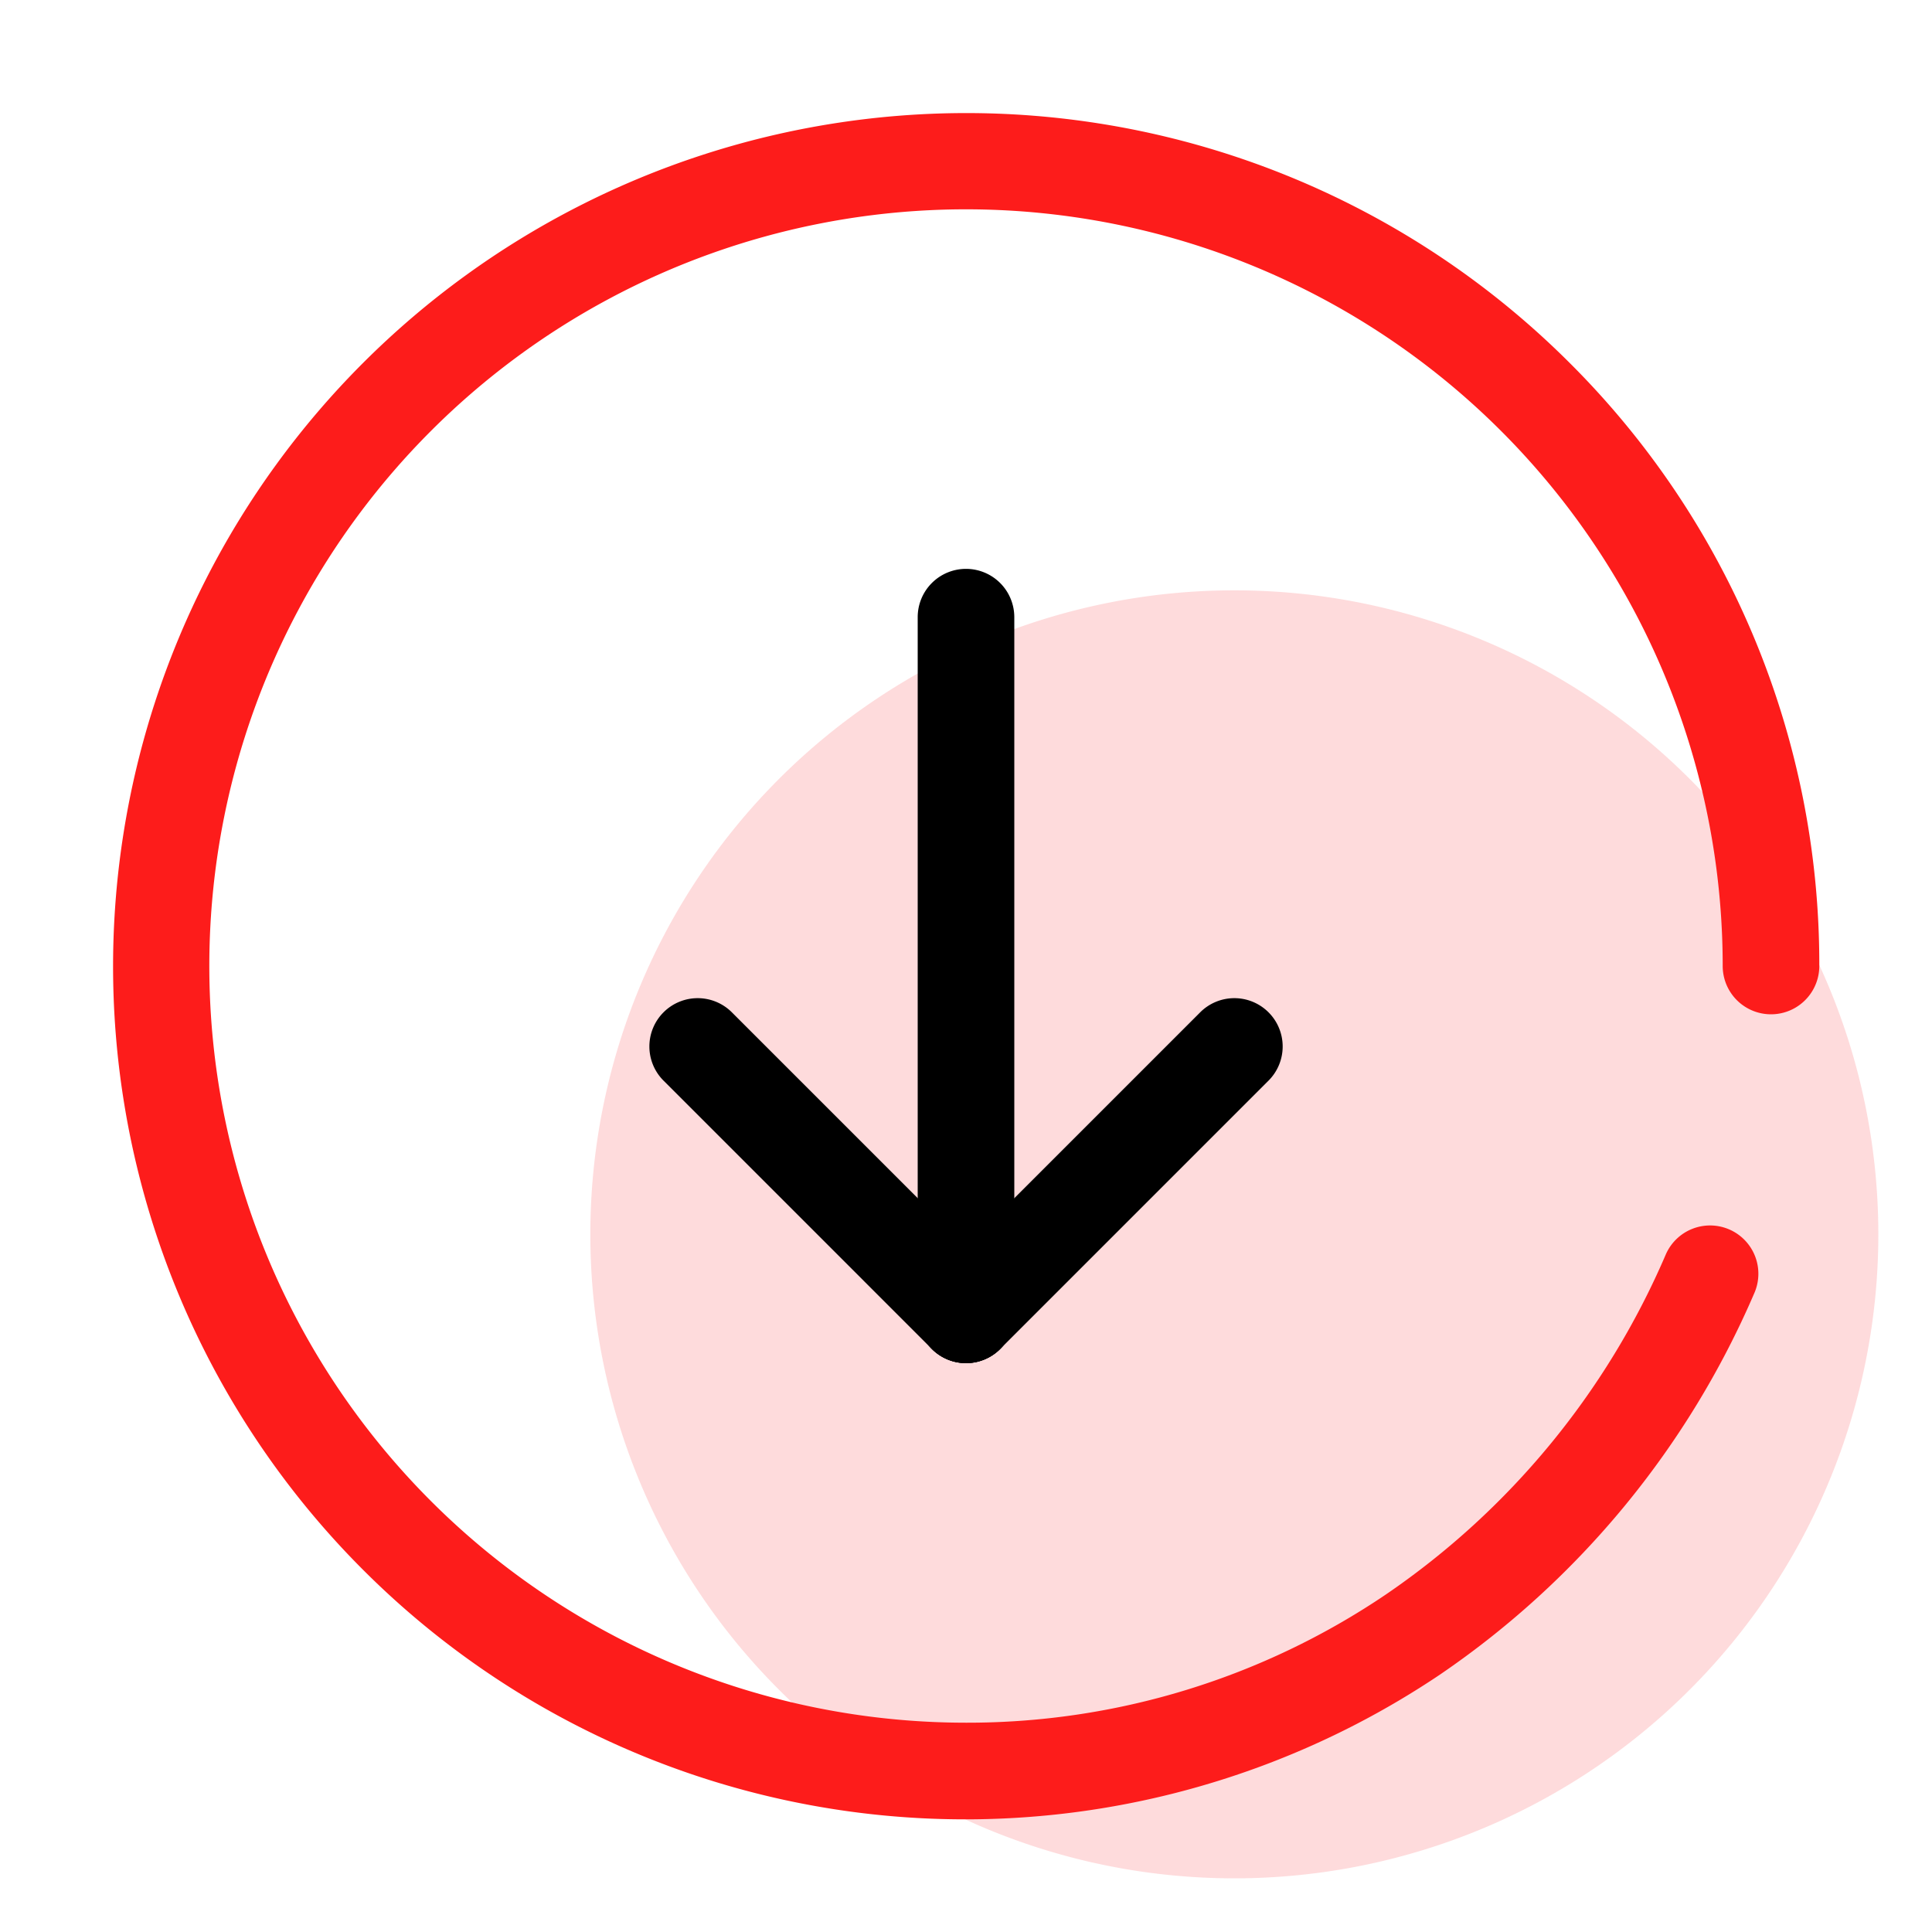
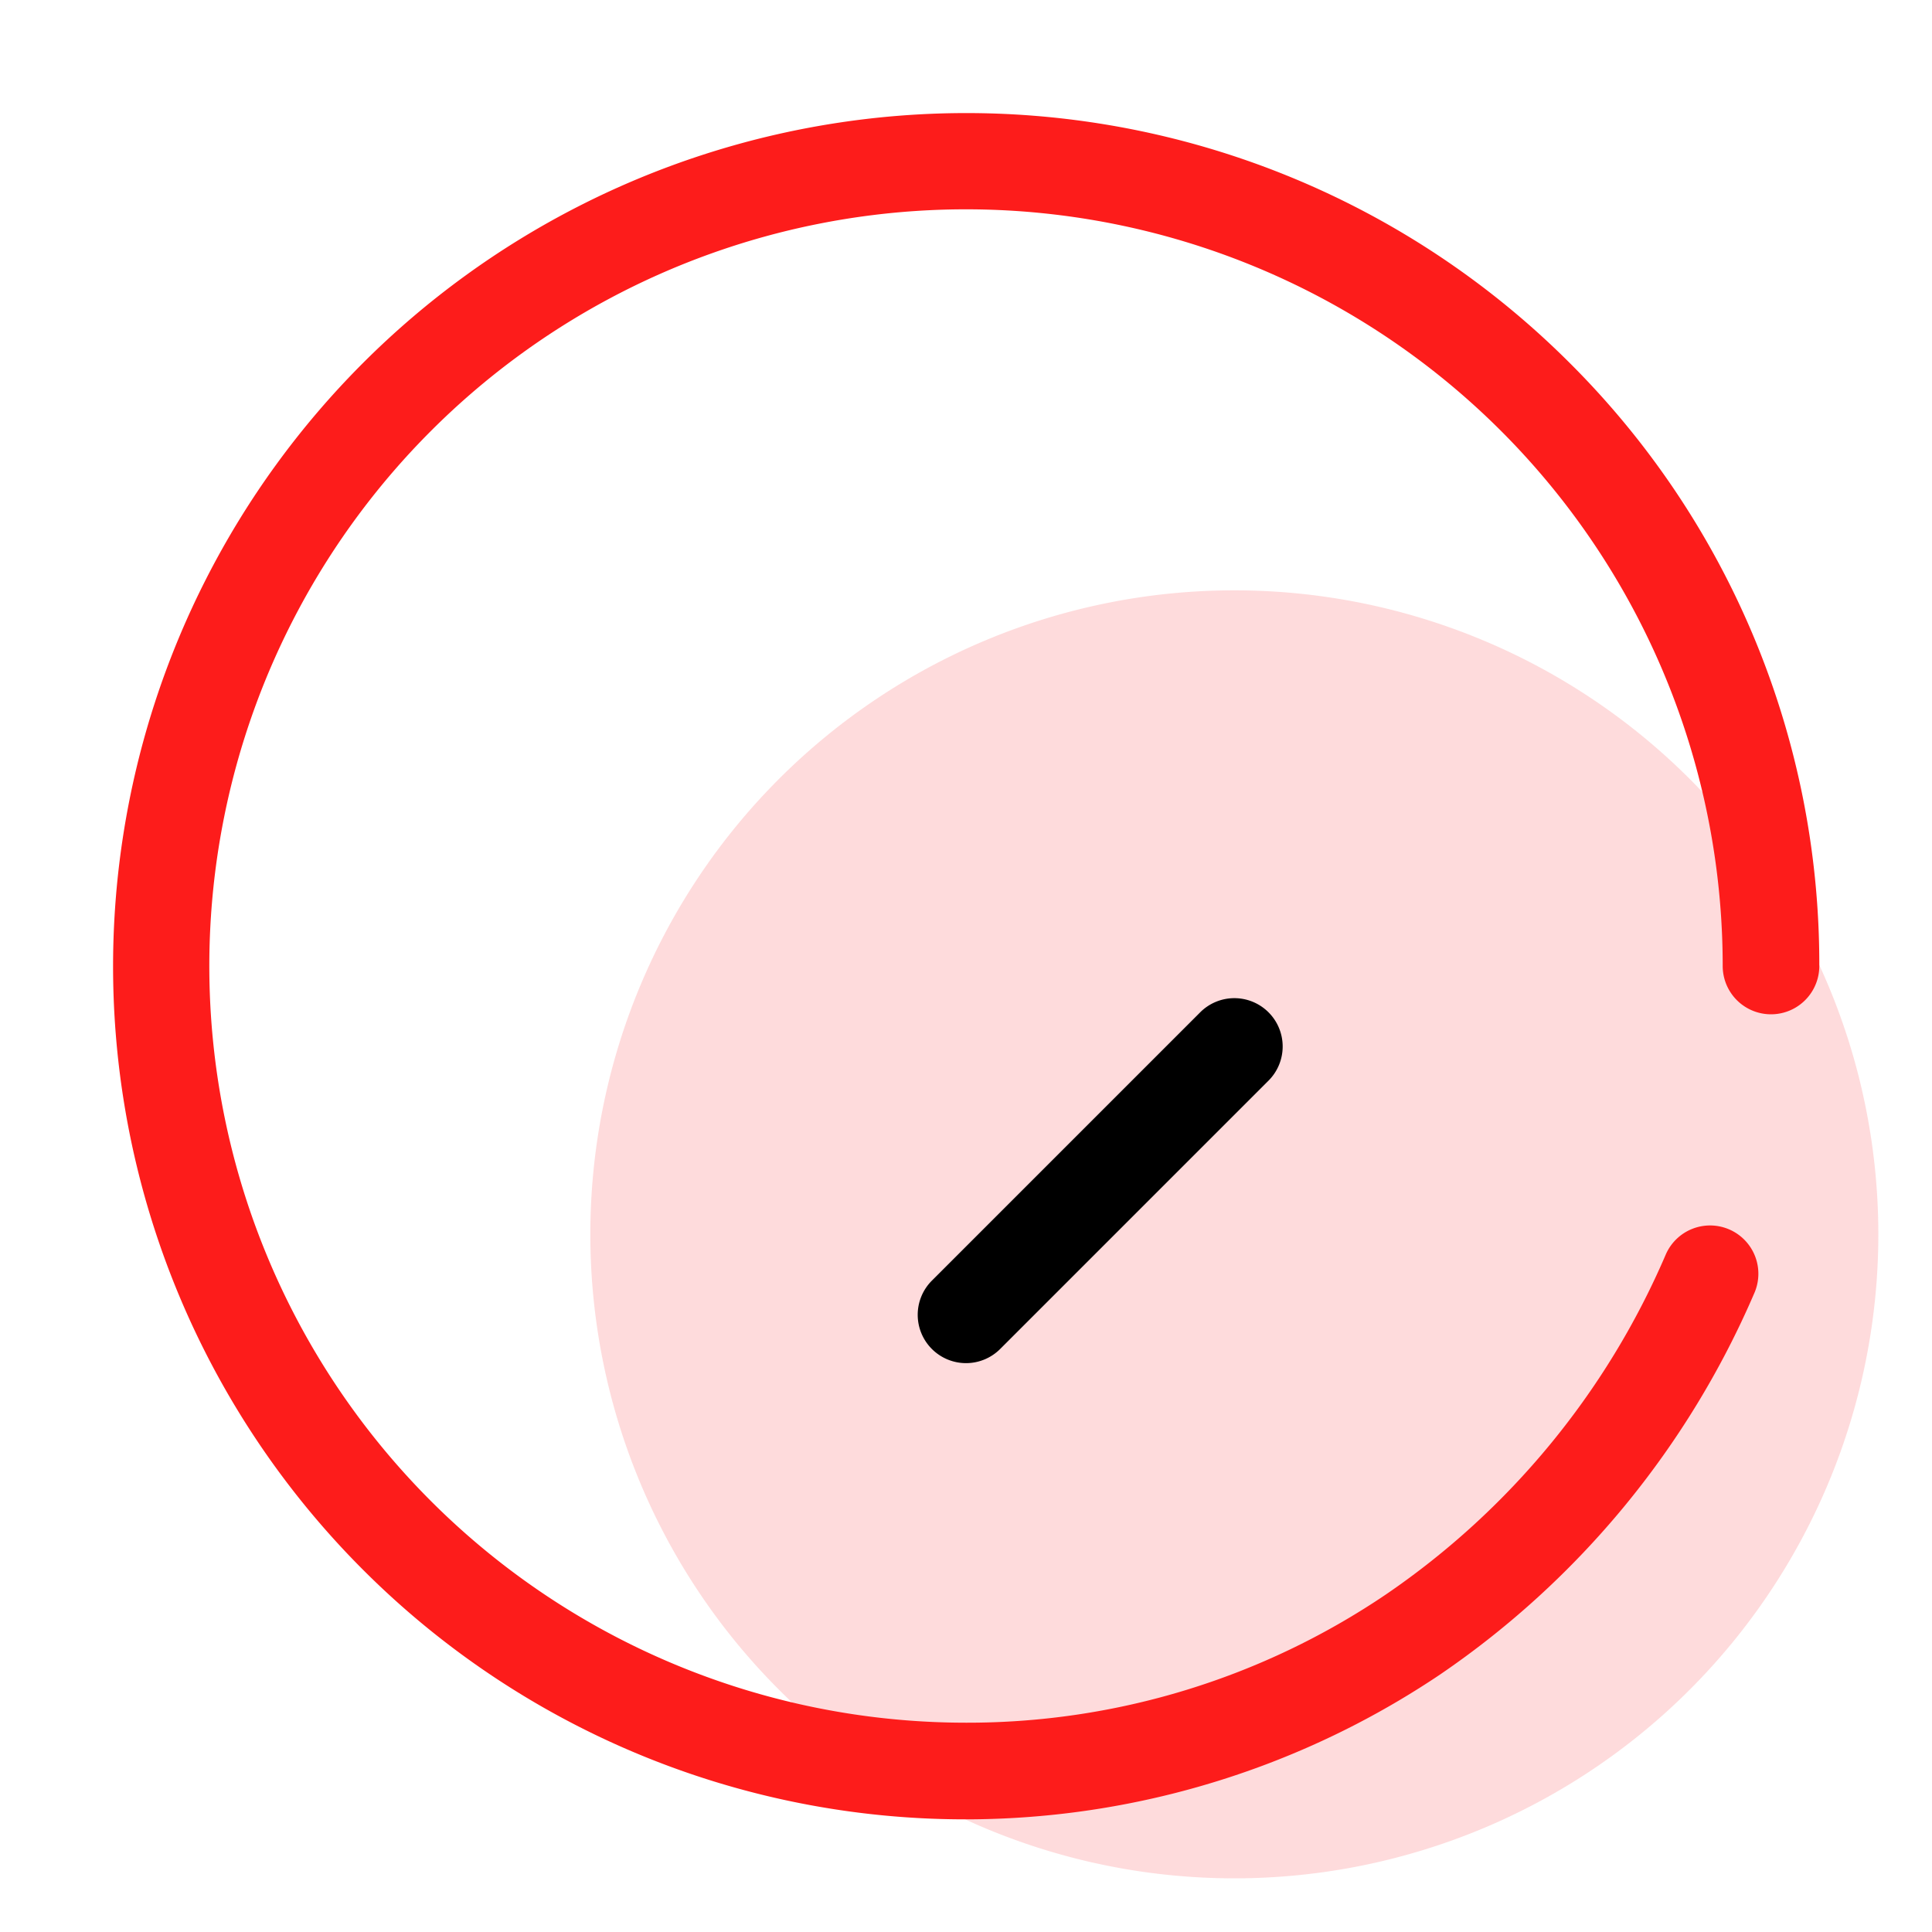
<svg xmlns="http://www.w3.org/2000/svg" class="icon" width="200px" height="200.00px" viewBox="0 0 1024 1024" version="1.1">
  <path d="M654.222 654.222m-341.333 0a341.333 341.333 0 1 0 682.667 0 341.333 341.333 0 1 0-682.667 0Z" fill="#FD4D54" opacity=".2" />
-   <path d="M512 722.489a25.6 25.6 0 0 1-25.6-25.6v-369.778a25.6 25.6 0 0 1 25.6-25.6 25.6 25.6 0 0 1 25.6 25.6v369.778a25.6 25.6 0 0 1-25.6 25.6z" />
-   <path d="M512 722.489a25.6 25.6 0 0 1-18.091-7.509l-142.222-142.222a25.6 25.6 0 0 1 0-36.21 25.6 25.6 0 0 1 36.21 0l142.222 142.222a25.6 25.6 0 0 1-18.119 43.719z" />
  <path d="M512 722.489a25.6 25.6 0 0 1-18.091-7.509 25.6 25.6 0 0 1 0-36.21l142.222-142.222a25.6 25.6 0 0 1 36.21 0 25.6 25.6 0 0 1 0 36.21l-142.222 142.222a25.6 25.6 0 0 1-18.119 7.509z" />
  <path d="M964.267 512a25.6 25.6 0 0 1-51.2 0 401.067 401.067 0 0 0-684.658-283.591 401.067 401.067 0 0 0 283.591 684.658 395.662 395.662 0 0 0 222.663-68.039 417.28 417.28 0 0 0 148.11-179.826 25.6 25.6 0 1 1 46.933 20.452 468.395 468.395 0 0 1-166.343 201.813 451.1 451.1 0 0 1-571.164-55.666 452.267 452.267 0 0 1 639.602-639.602A449.422 449.422 0 0 1 964.267 512z" fill="#FD1C1B" />
</svg>